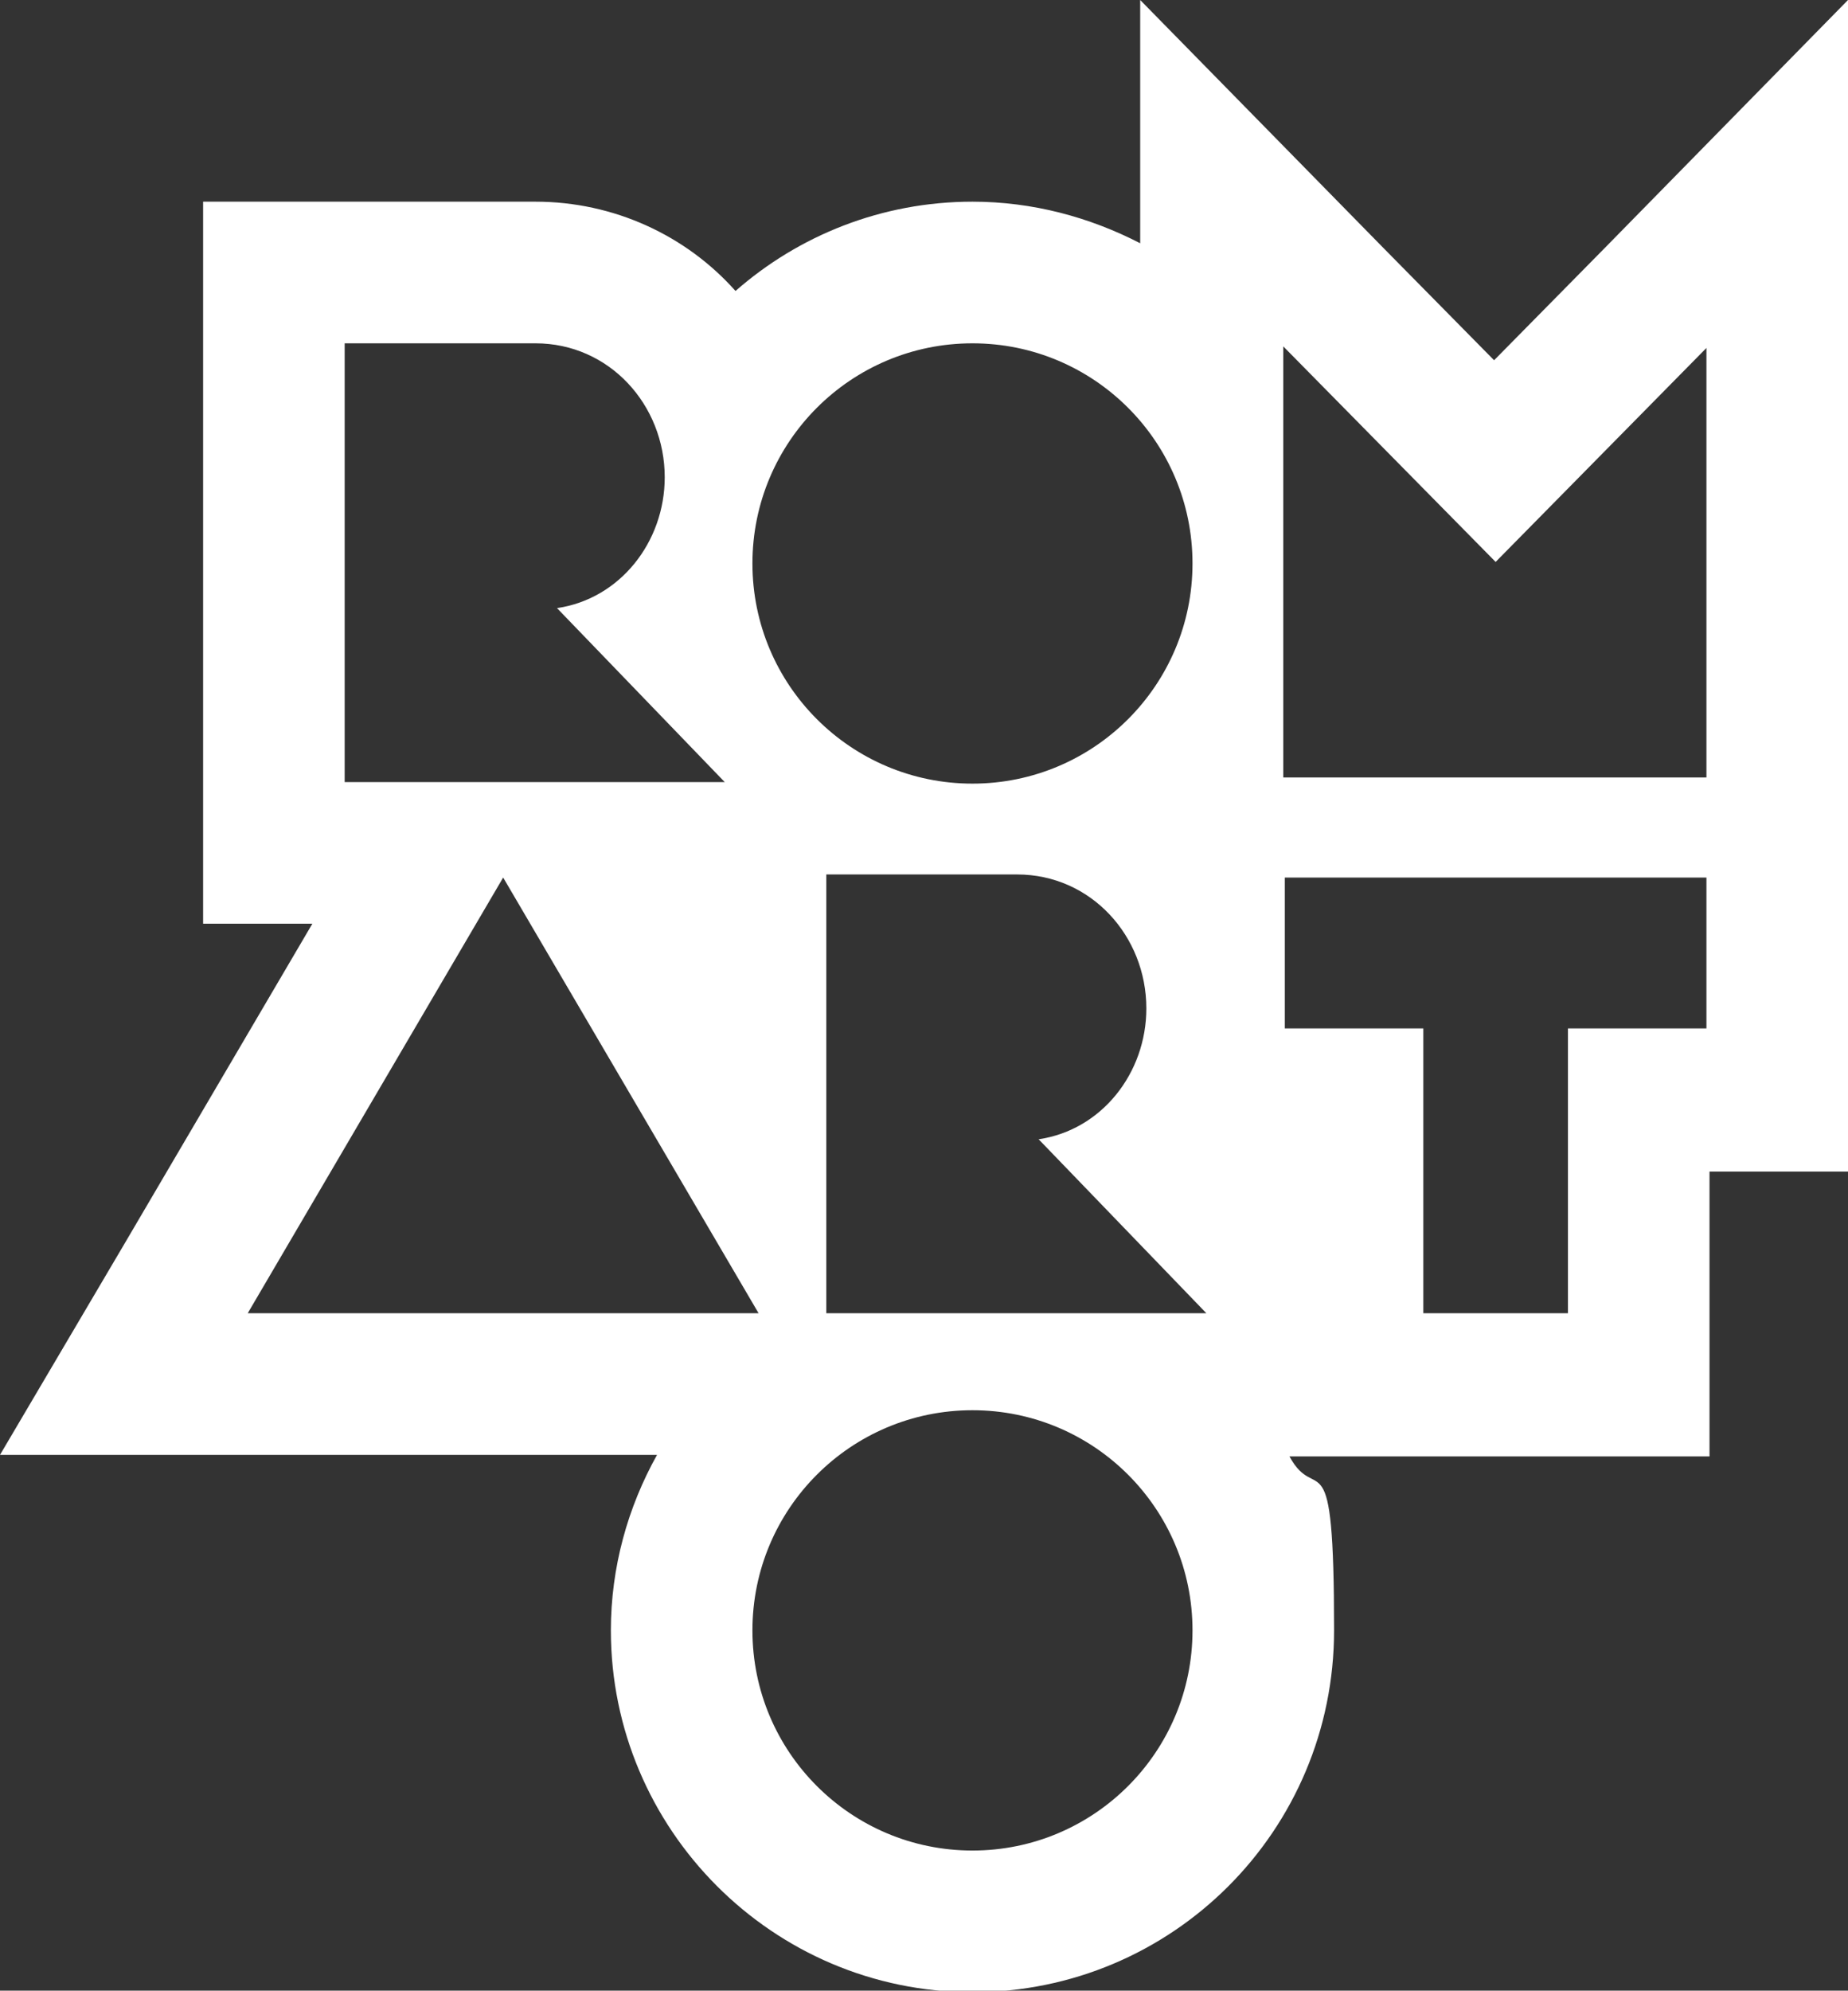
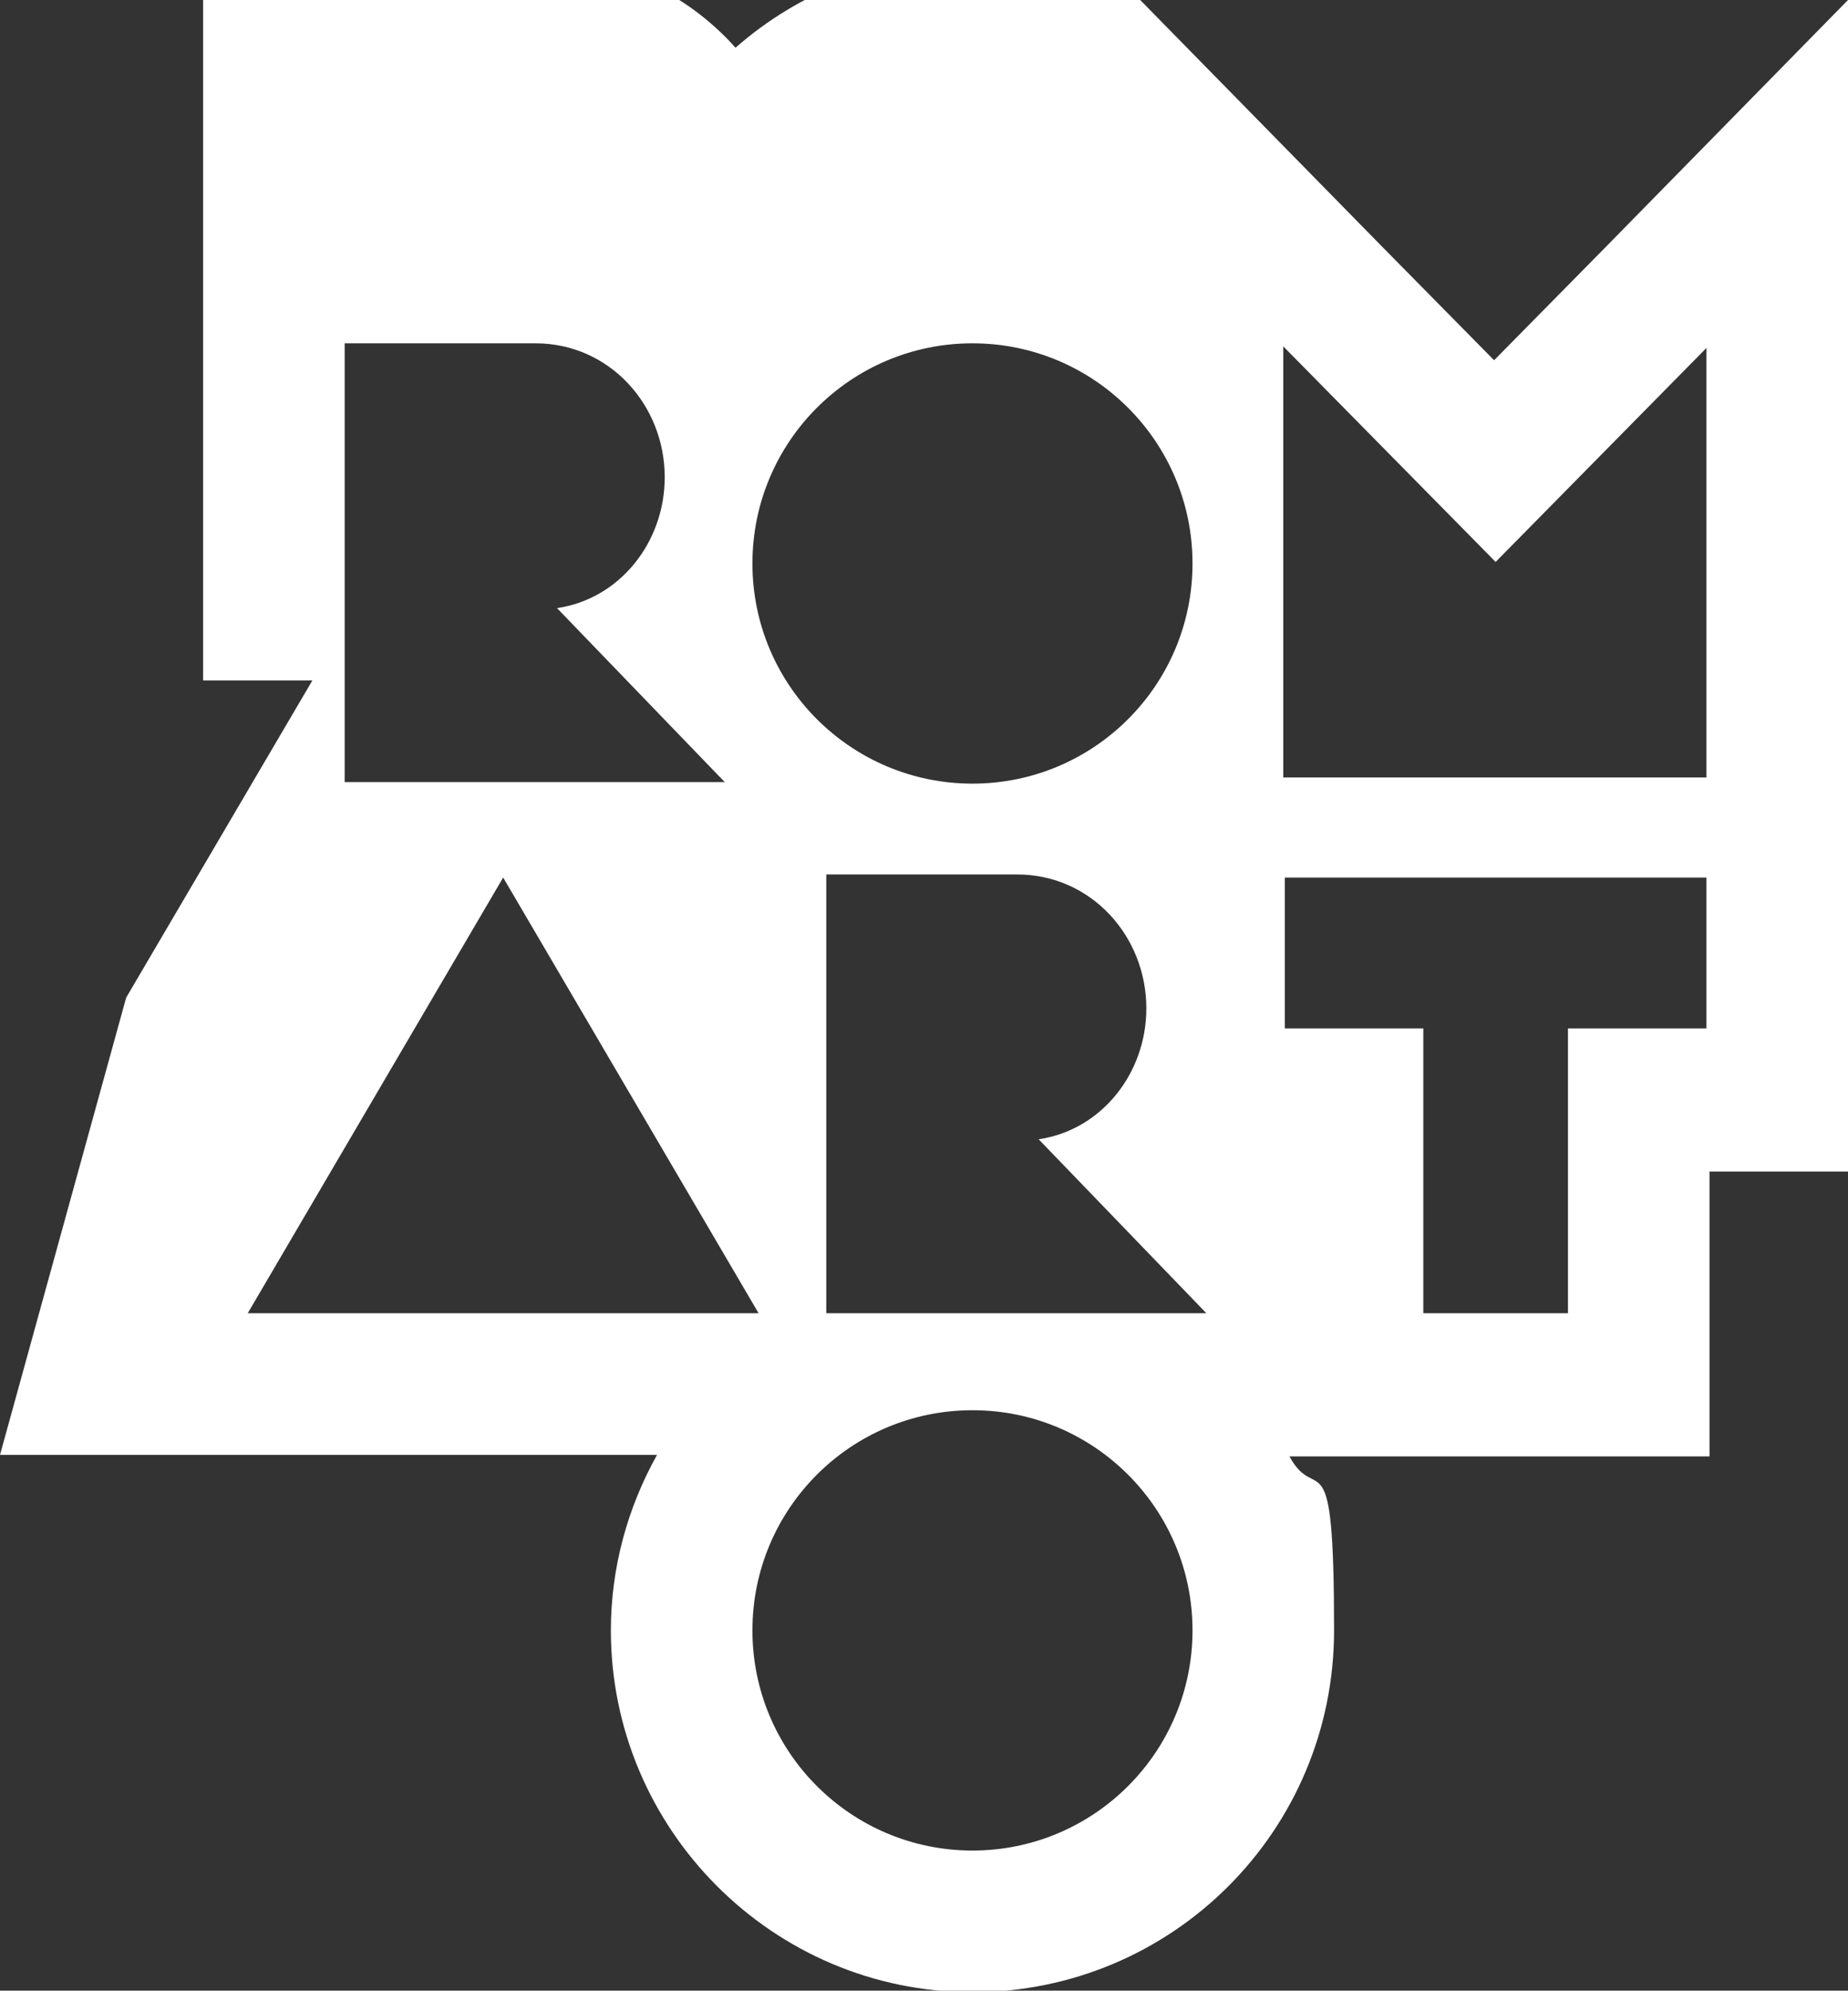
<svg xmlns="http://www.w3.org/2000/svg" id="Layer_1" data-name="Layer 1" version="1.1" viewBox="0 0 120.1 129.3">
  <rect x="0" y="0" width="120.1" height="129.3" fill="#333333" stroke="none" />
  <defs>
    <style>
      .cls-1 {
        fill: #fff;
        stroke-width: 0px;
      }
    </style>
  </defs>
-   <path class="cls-1" d="M34.8,22.3c4.8,0,8.4,4,8.4,8.7,0,4.2-2.9,7.9-7,8.5l10.9,11.3h-24.7v-28.5h12.4M63.2,22.3c7.9,0,14.3,6.4,14.3,14.3s-6.4,14.3-14.3,14.3-14.3-6.4-14.3-14.3,6.4-14.3,14.3-14.3M110.9,22.5v28h-27.5v-28l13.8,14,13.8-14M66.1,56.8c4.8,0,8.4,4,8.4,8.7,0,4.2-2.9,7.9-7,8.5l10.9,11.3h-24.7v-28.5h12.4M110.9,57v9.8h-9v18.5h-9.4v-18.5h-9v-9.8h27.5M32.7,57l16.6,28.3H16.1l16.6-28.3M63.2,91.6c7.9,0,14.3,6.4,14.3,14.3s-6.4,14.3-14.3,14.3-14.3-6.4-14.3-14.3,6.4-14.3,14.3-14.3M120.1,0l-15.8,16.1-7.2,7.3-7.2-7.3L74.1,0v15.8c-3.3-1.7-7-2.7-10.9-2.7-5.9,0-11.3,2.2-15.4,5.8-3.2-3.6-7.9-5.8-13-5.8H13.2v46.9h7.1l-12.1,20.6L0,94.5h42.7c-1.9,3.4-3,7.3-3,11.4,0,12.9,10.5,23.5,23.5,23.5s23.5-10.5,23.5-23.5-1.1-8-2.9-11.3h16.3,0c0,0,1.8,0,1.8,0h9.2v-18.5h9v-16.2h0V0h0Z" />
+   <path class="cls-1" d="M34.8,22.3c4.8,0,8.4,4,8.4,8.7,0,4.2-2.9,7.9-7,8.5l10.9,11.3h-24.7v-28.5h12.4M63.2,22.3c7.9,0,14.3,6.4,14.3,14.3s-6.4,14.3-14.3,14.3-14.3-6.4-14.3-14.3,6.4-14.3,14.3-14.3M110.9,22.5v28h-27.5v-28l13.8,14,13.8-14M66.1,56.8c4.8,0,8.4,4,8.4,8.7,0,4.2-2.9,7.9-7,8.5l10.9,11.3h-24.7v-28.5h12.4M110.9,57v9.8h-9v18.5h-9.4v-18.5h-9v-9.8h27.5M32.7,57l16.6,28.3H16.1l16.6-28.3M63.2,91.6c7.9,0,14.3,6.4,14.3,14.3s-6.4,14.3-14.3,14.3-14.3-6.4-14.3-14.3,6.4-14.3,14.3-14.3M120.1,0l-15.8,16.1-7.2,7.3-7.2-7.3L74.1,0c-3.3-1.7-7-2.7-10.9-2.7-5.9,0-11.3,2.2-15.4,5.8-3.2-3.6-7.9-5.8-13-5.8H13.2v46.9h7.1l-12.1,20.6L0,94.5h42.7c-1.9,3.4-3,7.3-3,11.4,0,12.9,10.5,23.5,23.5,23.5s23.5-10.5,23.5-23.5-1.1-8-2.9-11.3h16.3,0c0,0,1.8,0,1.8,0h9.2v-18.5h9v-16.2h0V0h0Z" />
</svg>